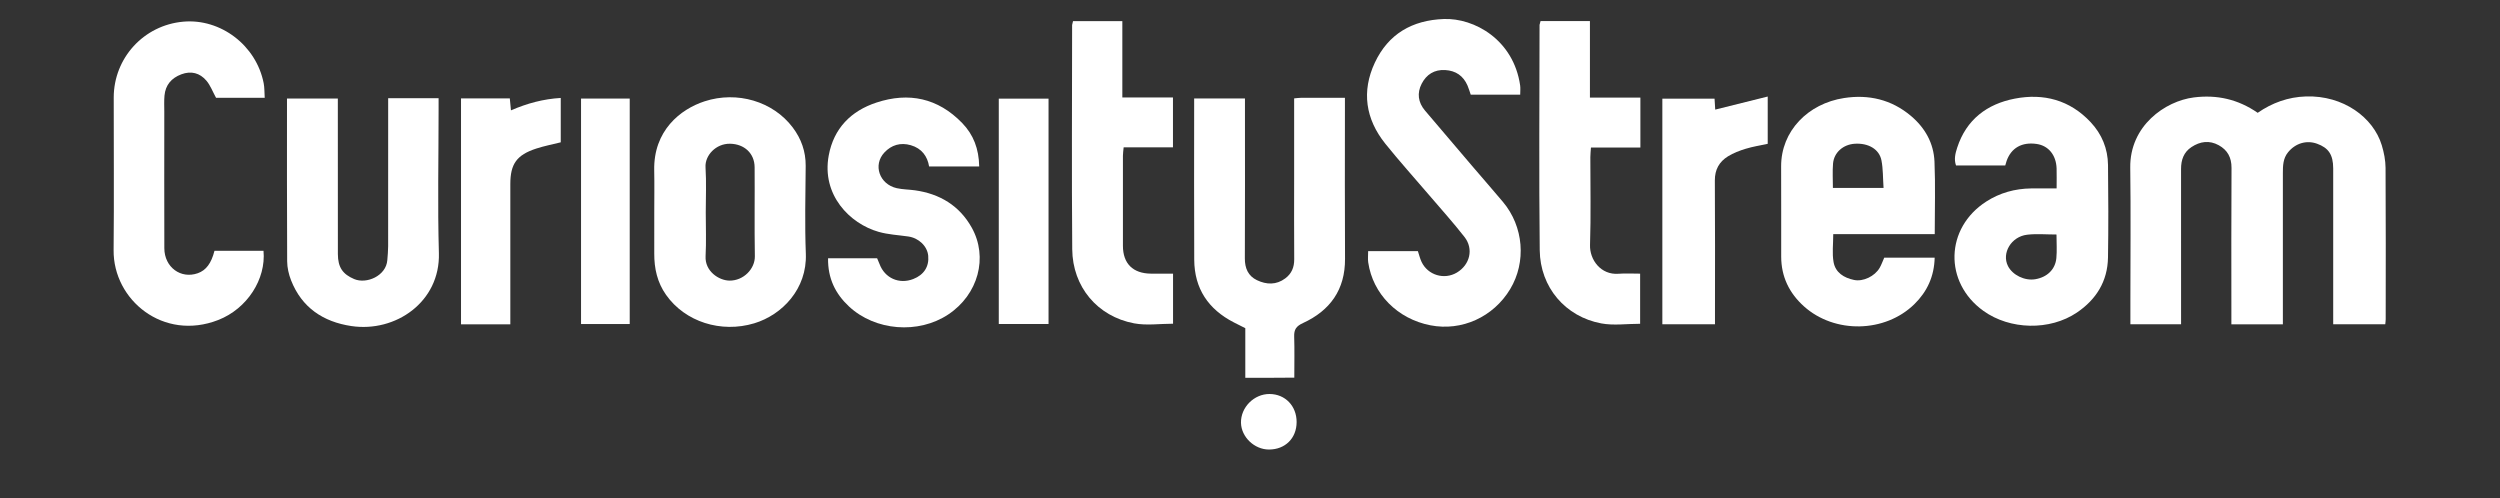
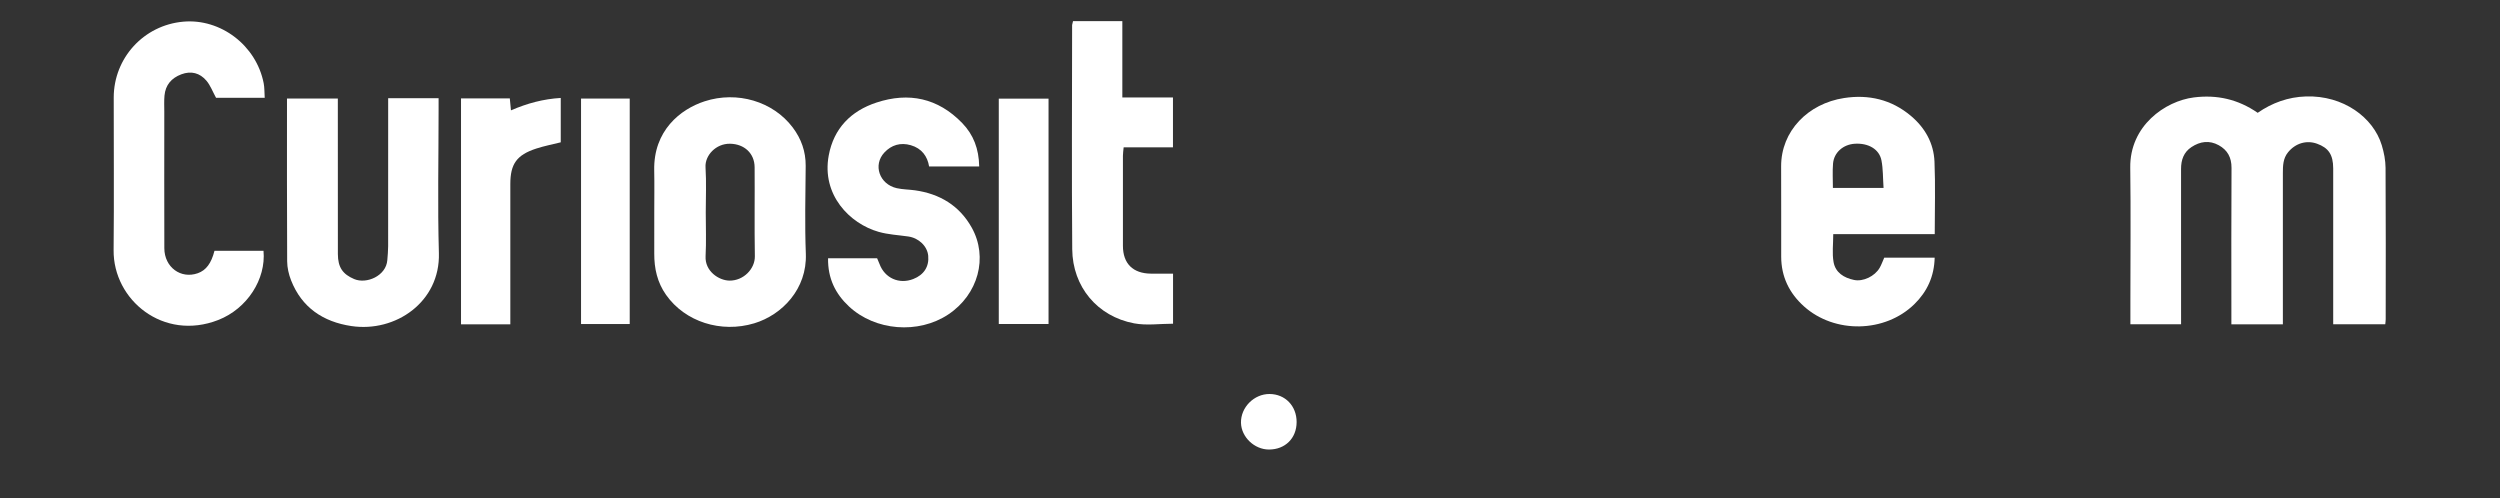
<svg xmlns="http://www.w3.org/2000/svg" width="168.85" height="33.653" version="1.1" viewBox="0 0 168.853 33.653" xml:space="preserve">
  <rect x="0" y="0" width="168.853" height="33.653" fill="#333333" stroke="none" />
  <g transform="matrix(1.333 0 0 -1.333 0 33.653)">
    <g transform="scale(.1)" fill="#fff">
      <path d="m1156.7 88.144h-26.09v5.996c0 24.414-0.09 48.828 0.07 73.238 0.03 5.316-2.04 9.062-6.49 11.512-4.72 2.597-9.42 1.961-13.81-0.95-3.95-2.613-5.28-6.539-5.27-11.097 0.02-9.375 0-18.746 0-28.121 0-14.84 0-29.684 0.01-44.528v-6.035h-25.68v11.391c0 22.656 0.24 45.312-0.07 67.965-0.29 21.187 17.65 33.754 32.24 35.586 11.75 1.472 22.39-0.938 32.33-7.797 7.33 5.082 15.47 8.008 24.45 8.293 18.9 0.613 34.15-10.618 38.42-24.719 1.12-3.684 1.89-7.625 1.92-11.457 0.17-25.582 0.09-51.168 0.07-76.754 0-0.742-0.12-1.484-0.22-2.504h-26.38v5.738c0 24.414 0.01 48.828 0 73.239-0.01 6.914-2.34 10.418-8.23 12.523-5.32 1.902-10.92 0.215-14.66-4.375-2.54-3.117-2.61-6.816-2.61-10.543v-64.449-12.152" />
-       <path d="m655.72 202.61c1.492 0.129 2.425 0.282 3.363 0.286 7.199 0.019 14.402 0.011 22.371 0.011v-6.523c0-25.012-0.102-50.016 0.051-75.02 0.097-15.679-7.555-26.261-21.285-32.578-3.535-1.629-4.59-3.34-4.477-6.899 0.215-6.633 0.063-13.273 0.063-20.773-4.184-0.027-8.184-0.059-12.188-0.074-4.066-0.008-8.137 0-12.641 0v25.137c-2.078 1.051-3.953 1.976-5.804 2.93-12.934 6.641-20 17.102-20.074 31.758-0.133 25.785-0.039 51.578-0.039 77.371v4.329h25.742v-6.567c0-24.812 0.066-49.625-0.055-74.437-0.027-5.032 1.684-8.926 6.117-11.055 4.805-2.305 9.824-2.512 14.387 0.922 3.184 2.39 4.535 5.605 4.508 9.648-0.106 13.672-0.039 27.348-0.039 41.028 4e-3 13.273 0 26.554 0 40.507" />
-       <path d="m693.22 125.2h25.207c0.621-1.851 1.055-3.738 1.863-5.445 3.195-6.731 11.496-9.199 17.863-5.418 6.649 3.945 8.633 11.976 3.875 18.062-5.753 7.368-12.039 14.332-18.121 21.45-7.339 8.605-14.933 17.003-22.004 25.82-10.023 12.5-12.101 26.535-5.285 41.055 6.813 14.511 18.867 21.511 34.942 22.105 15.379 0.57 35.308-10.426 38.675-33.621 0.215-1.473 0.032-3 0.032-4.727h-25.063c-0.508 1.465-0.969 3.098-1.636 4.649-2.145 4.93-5.954 7.527-11.325 7.84-5.492 0.316-9.484-2.262-11.894-6.922-2.446-4.735-1.836-9.461 1.676-13.606 7.941-9.375 15.91-18.726 23.882-28.07 5.192-6.086 10.473-12.09 15.614-18.215 10.496-12.484 11.945-30.426 3.668-44.187-8.52-14.157-24.551-21.434-40.414-18.336-16.676 3.246-29.176 15.855-31.52 31.879-0.242 1.699-0.035 3.464-0.035 5.687" />
      <path d="m954.37 157.24c-0.344 5.078-0.222 9.582-1.054 13.914-1.086 5.715-6.645 8.903-13.516 8.477-5.867-0.359-10.563-4.422-11.027-10.055-0.332-4.008-0.067-8.07-0.067-12.336h25.664zm0.352-35.328h25.547c-0.219-9.472-3.801-17.215-10.266-23.547-14.918-14.617-40.402-15.059-55.922-1.168-7.515 6.743-11.551 15.063-11.574 25.207-0.035 15.231 0.047 30.461-0.031 45.688-0.086 17.984 13.66 31.894 31.847 34.691 12.442 1.918 23.996-0.695 33.907-9.039 7.226-6.094 11.554-13.875 11.949-23.195 0.512-12.059 0.125-24.16 0.125-36.731h-51.422c0-5.043-0.629-9.734 0.168-14.171 0.953-5.313 5.262-7.981 10.379-9.04 4.617-0.953 10.48 1.86 12.965 6.137 0.871 1.5 1.445 3.176 2.328 5.168" />
-       <path d="m1042 133.64c-5.24 0-10.13 0.46-14.89-0.106-8.08-0.961-12.98-9.336-9.71-15.844 2.32-4.609 8.47-7.597 13.82-6.711 5.99 1.004 10.16 4.918 10.71 10.688 0.36 3.824 0.07 7.715 0.07 11.973zm0.06 23.363c0 3.898 0.08 7.008-0.01 10.101-0.22 6.801-4.13 11.547-10.09 12.418-7.47 1.09-12.92-1.992-15.25-8.632l-0.67-2.258h-24.951c-1.113 3.125-0.351 6.086 0.594 9.015 4.625 14.258 15.157 22.133 29.177 24.84 14.59 2.813 27.89-0.664 38.44-11.926 5.71-6.101 8.7-13.421 8.8-21.703 0.18-15.629 0.24-31.265-0.01-46.89-0.2-11.996-5.94-21.243-15.75-27.868-13.72-9.27-33.92-8.812-47.37 0.844-20.147 14.453-19.408 42.02 1.47 55.418 6.91 4.434 14.51 6.504 22.67 6.629 4.08 0.059 8.17 0.012 12.95 0.012" />
      <path d="m357.6 144.87c0-7.422 0.304-14.851-0.09-22.25-0.403-7.566 6.722-12.281 12.121-12.34 7.082-0.078 12.953 5.953 12.844 12.371-0.258 15.028-4e-3 30.063-0.118 45.09-0.05 7.059-5.253 11.778-12.46 11.895-7.157 0.113-12.793-5.938-12.415-11.934 0.477-7.582 0.118-15.219 0.118-22.832zm-26.09 0.211c0 7.024 0.121 14.047-0.028 21.07-0.421 20.094 13.235 30.997 25.586 34.997 16.403 5.316 34.606-0.02 44.586-13.258 4.336-5.754 6.633-12.18 6.575-19.496-0.122-14.825-0.497-29.676 0.078-44.477 0.691-17.879-12.067-31.016-26.09-35.254-16.895-5.106-35.113 0.738-44.742 14.41-4.45 6.321-6.008 13.371-5.969 20.938 0.035 7.023 8e-3 14.043 4e-3 21.07" />
      <path d="m134.13 202.91h-24.664c-1.735 3.16-2.863 6.32-4.906 8.703-3.301 3.86-7.692 5.086-12.692 3.192-5.019-1.899-8.031-5.407-8.523-10.778-0.25-2.707-0.098-5.461-0.098-8.195-0.004-23.051-0.059-46.098 0.019-69.144 0.035-9.618 8.332-15.711 16.961-12.661 4.171 1.477 6.828 4.989 8.445 11.344h24.848c1.332-14.332-8.243-29.297-22.93-35.043-27.789-10.859-53.278 10.141-53.024 35.391 0.254 25.781 0.039 51.562 0.059 77.344 0.019 20.054 15.25 36.64 35.219 38.417 19 1.696 37.015-12.046 40.758-31.171 0.445-2.258 0.347-4.61 0.527-7.399" />
      <path d="m196.68 202.69h25.55v-5.812c4e-3 -24.227-0.535-48.477 0.153-72.684 0.703-24.687-21.965-40.308-44.383-36.937-14.215 2.137-25.086 9.324-30.52 23.176-1.187 3.019-1.96 6.418-1.98 9.644-0.148 27.348-0.086 54.703-0.086 82.442h25.762v-5.493c0-24.425-0.031-48.847 0.019-73.273 8e-3 -6.879 2.59-10.281 8.243-12.684 6.261-2.668 16.199 1.586 16.808 9.582 0.184 2.332 0.41 4.664 0.418 7 0.027 24.809 0.016 49.625 0.016 75.039" />
      <path d="m419.57 121.61h24.852c0.371-0.882 0.844-1.89 1.234-2.937 2.653-7.141 9.942-10.383 17.086-7.586 5.399 2.105 8.09 6.297 7.575 11.785-0.461 4.867-4.782 9.008-10.125 9.77-5.004 0.714-10.145 0.968-14.965 2.336-14.7 4.164-29.035 18.765-25.313 38.753 2.555 13.723 11.274 22.524 24.192 26.774 16.382 5.394 31.144 2.285 43.394-10.356 5.727-5.906 8.488-13.058 8.649-22.039h-25.383c-0.84 5.145-3.719 9.18-9.305 10.789-5.187 1.489-9.769 0.125-13.352-3.703-5.914-6.316-2.515-16.09 6.25-18.074 3.02-0.683 6.196-0.656 9.278-1.09 12.508-1.773 22.433-7.695 28.687-18.828 8.504-15.133 3.313-33.996-11.843-44.066-15.153-10.074-37.047-8.355-50.352 4.086-6.836 6.39-10.719 14.179-10.559 24.386" />
-       <path d="m831.03 88.406c-6.859 0-13.468-0.973-19.679 0.188-18.196 3.394-30.973 18.285-31.188 37.097-0.43 38.059-0.121 76.129-0.094 114.19l0.504 1.898h25.02v-38.769h25.57v-25.285h-25.047c-0.125-1.895-0.308-3.387-0.308-4.872-0.024-14.835 0.336-29.679-0.161-44.5-0.25-7.503 5.473-15.308 14.45-14.601 3.484 0.277 7.015 0.051 10.933 0.051v-25.399" />
      <path d="m543.68 241.74h24.992v-38.652h25.652v-25.289h-24.988c-0.152-1.688-0.363-2.969-0.367-4.246-0.02-15.227-0.043-30.453 0-45.68 0.023-9 5.09-13.973 14.179-14.062 3.661-0.039 7.325-4e-3 11.215-4e-3v-25.364c-6.683 0-13.418-1.004-19.738 0.188-18.598 3.512-31.184 18.519-31.34 37.555-0.312 37.859-0.082 75.73-0.059 113.6l0.454 1.957" />
-       <path d="m842.29 202.48h26.449c0.133-2.14 0.25-4.046 0.34-5.554 8.723 2.164 17.445 4.34 26.598 6.625v-23.957c-3.656-0.793-7.465-1.387-11.117-2.5-3.121-0.946-6.282-2.153-9.039-3.86-4.379-2.722-6.668-6.687-6.629-12.195 0.164-22.266 0.066-44.535 0.066-66.805v-6.066h-26.668v114.31" />
      <path d="m233.59 88.141v114.48h24.719c0.179-1.879 0.359-3.699 0.585-6.074 8.317 3.598 16.43 5.758 25.227 6.289v-22.484c-4.227-1.059-8.41-1.856-12.422-3.168-9.933-3.258-13.125-7.782-13.125-18.024-0.012-21.679-8e-3 -43.355 0-65.035v-5.981h-24.984" />
      <path d="m531.28 202.48v-114.18h-25.211v114.18h25.211" />
      <path d="m319.07 202.52v-114.24h-24.664v114.24h24.664" />
      <path d="m656.98 38.586c-0.028-8.176-5.778-13.891-14.004-13.894-7.387-0.004-14.024 6.32-14.188 13.535-0.18 7.797 6.598 14.644 14.461 14.605 7.949-0.035 13.754-6.062 13.731-14.246" />
    </g>
  </g>
</svg>